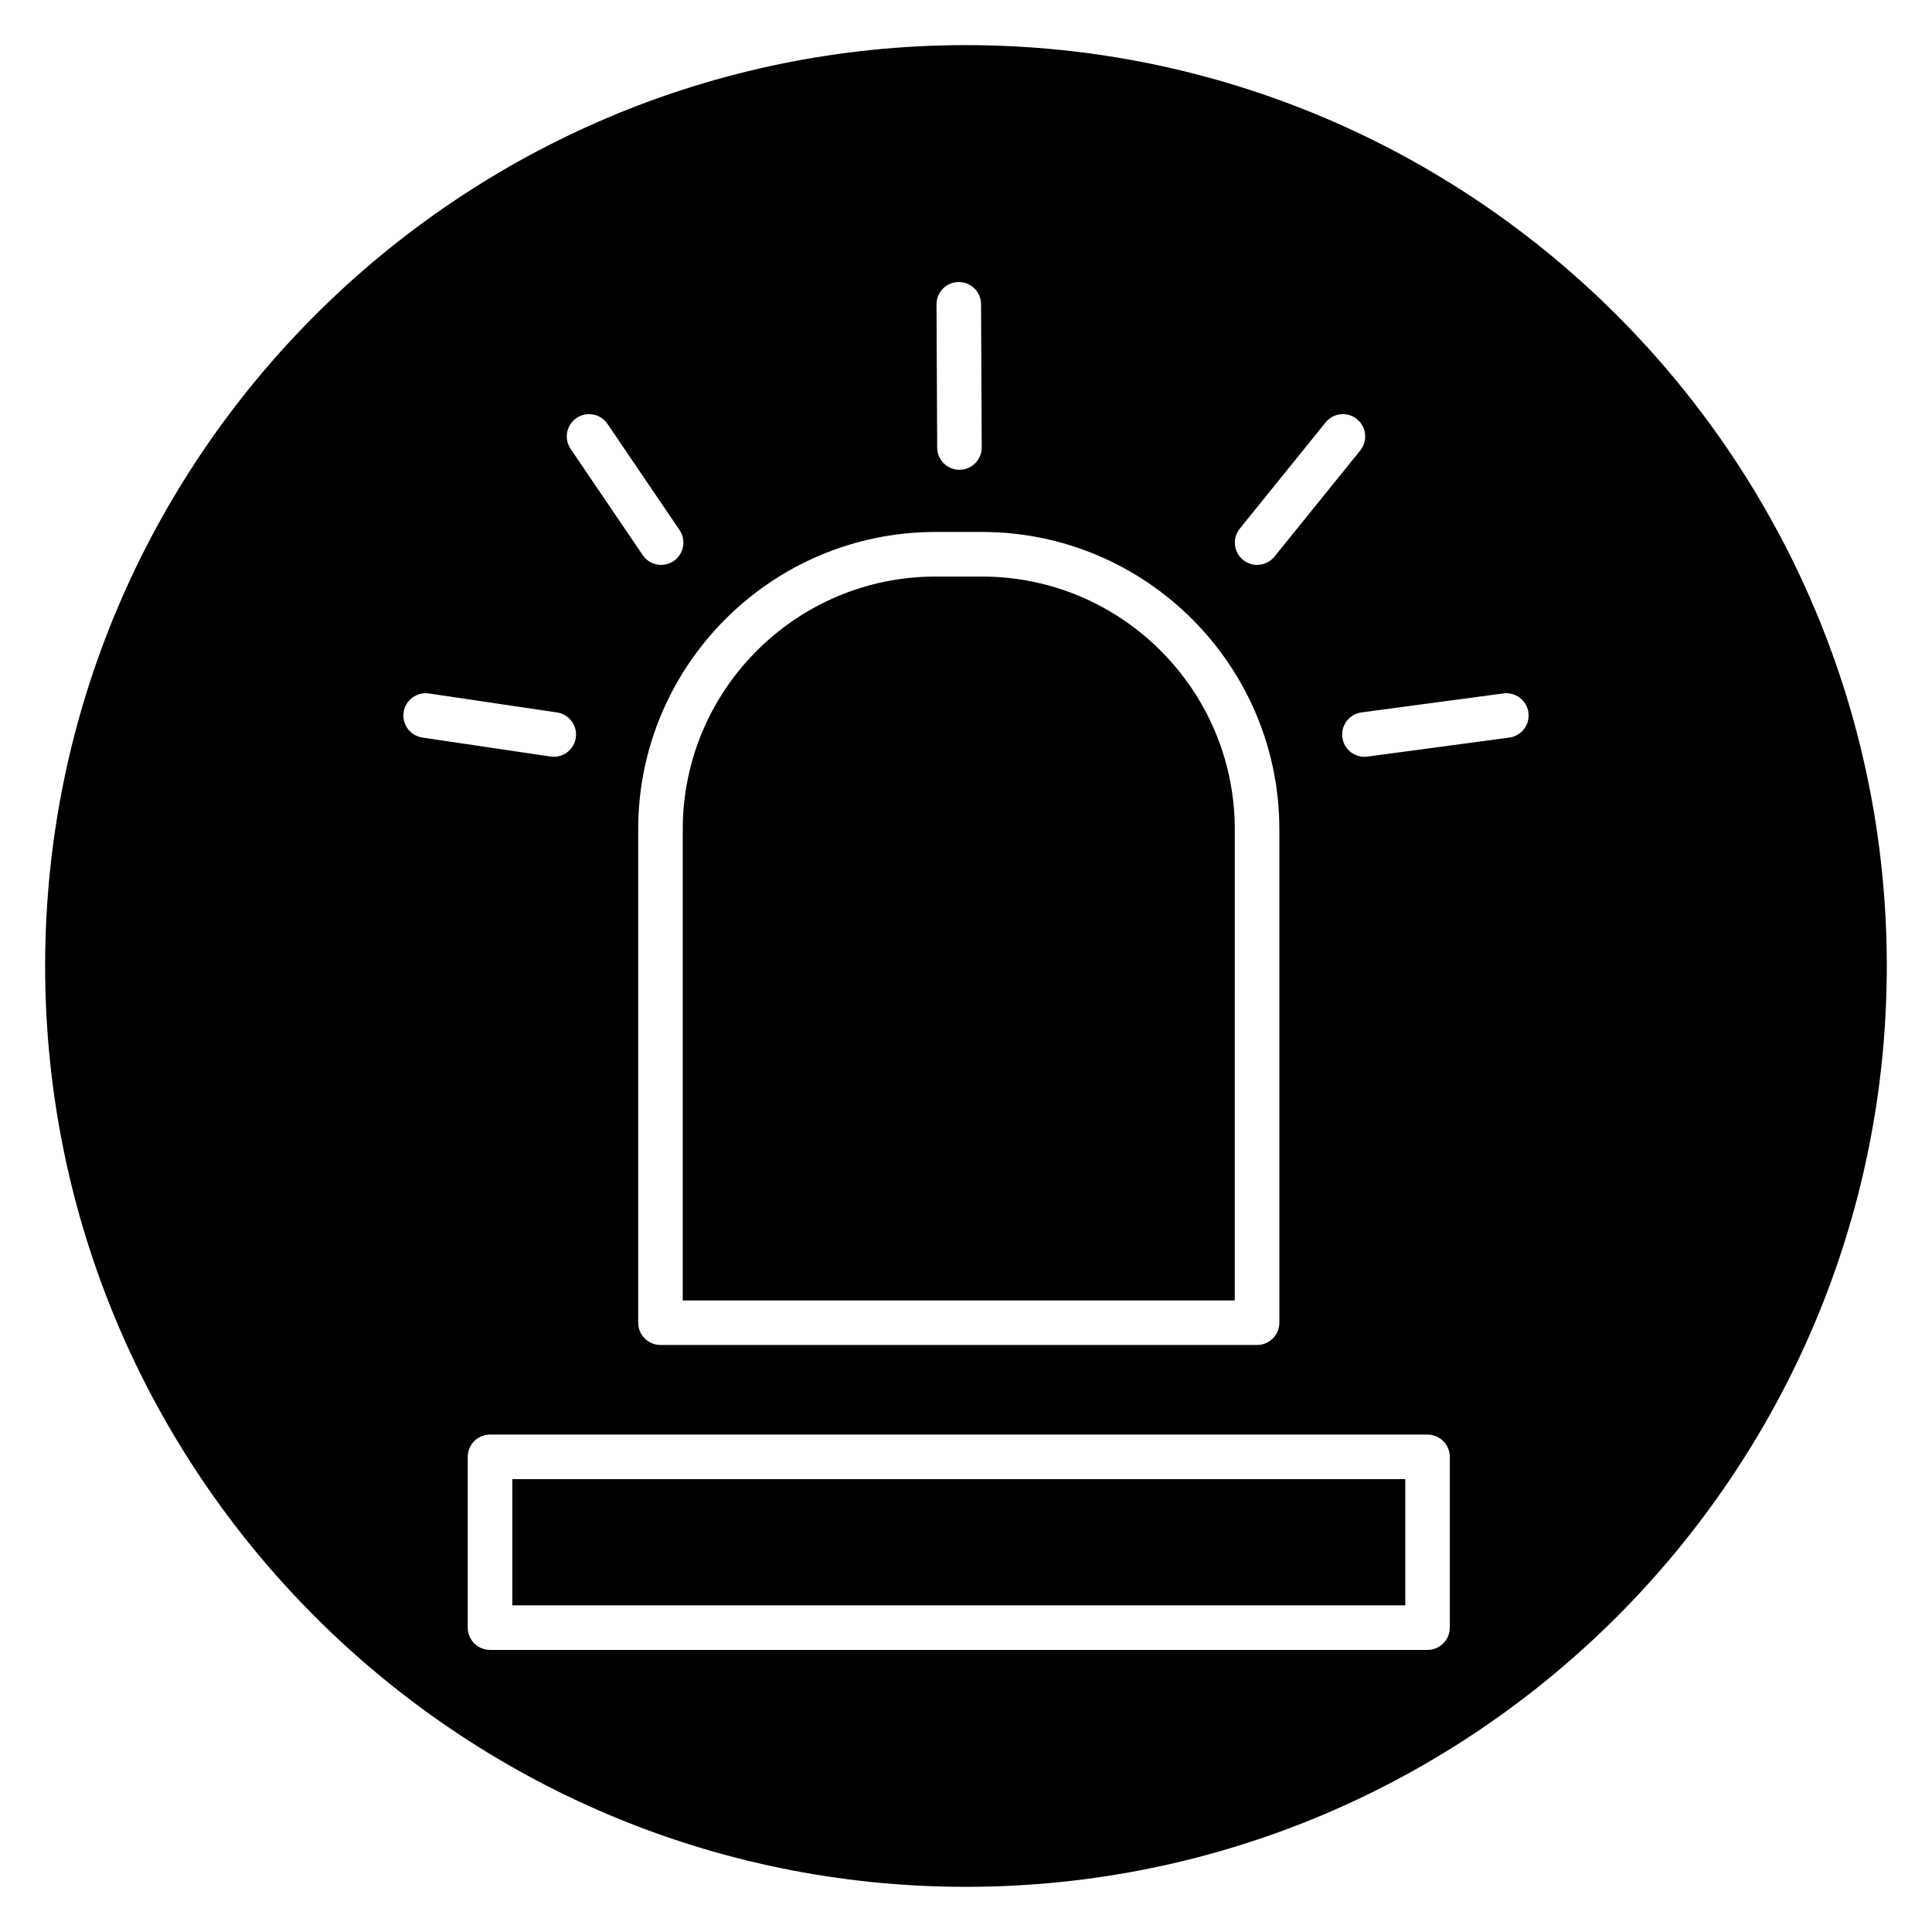
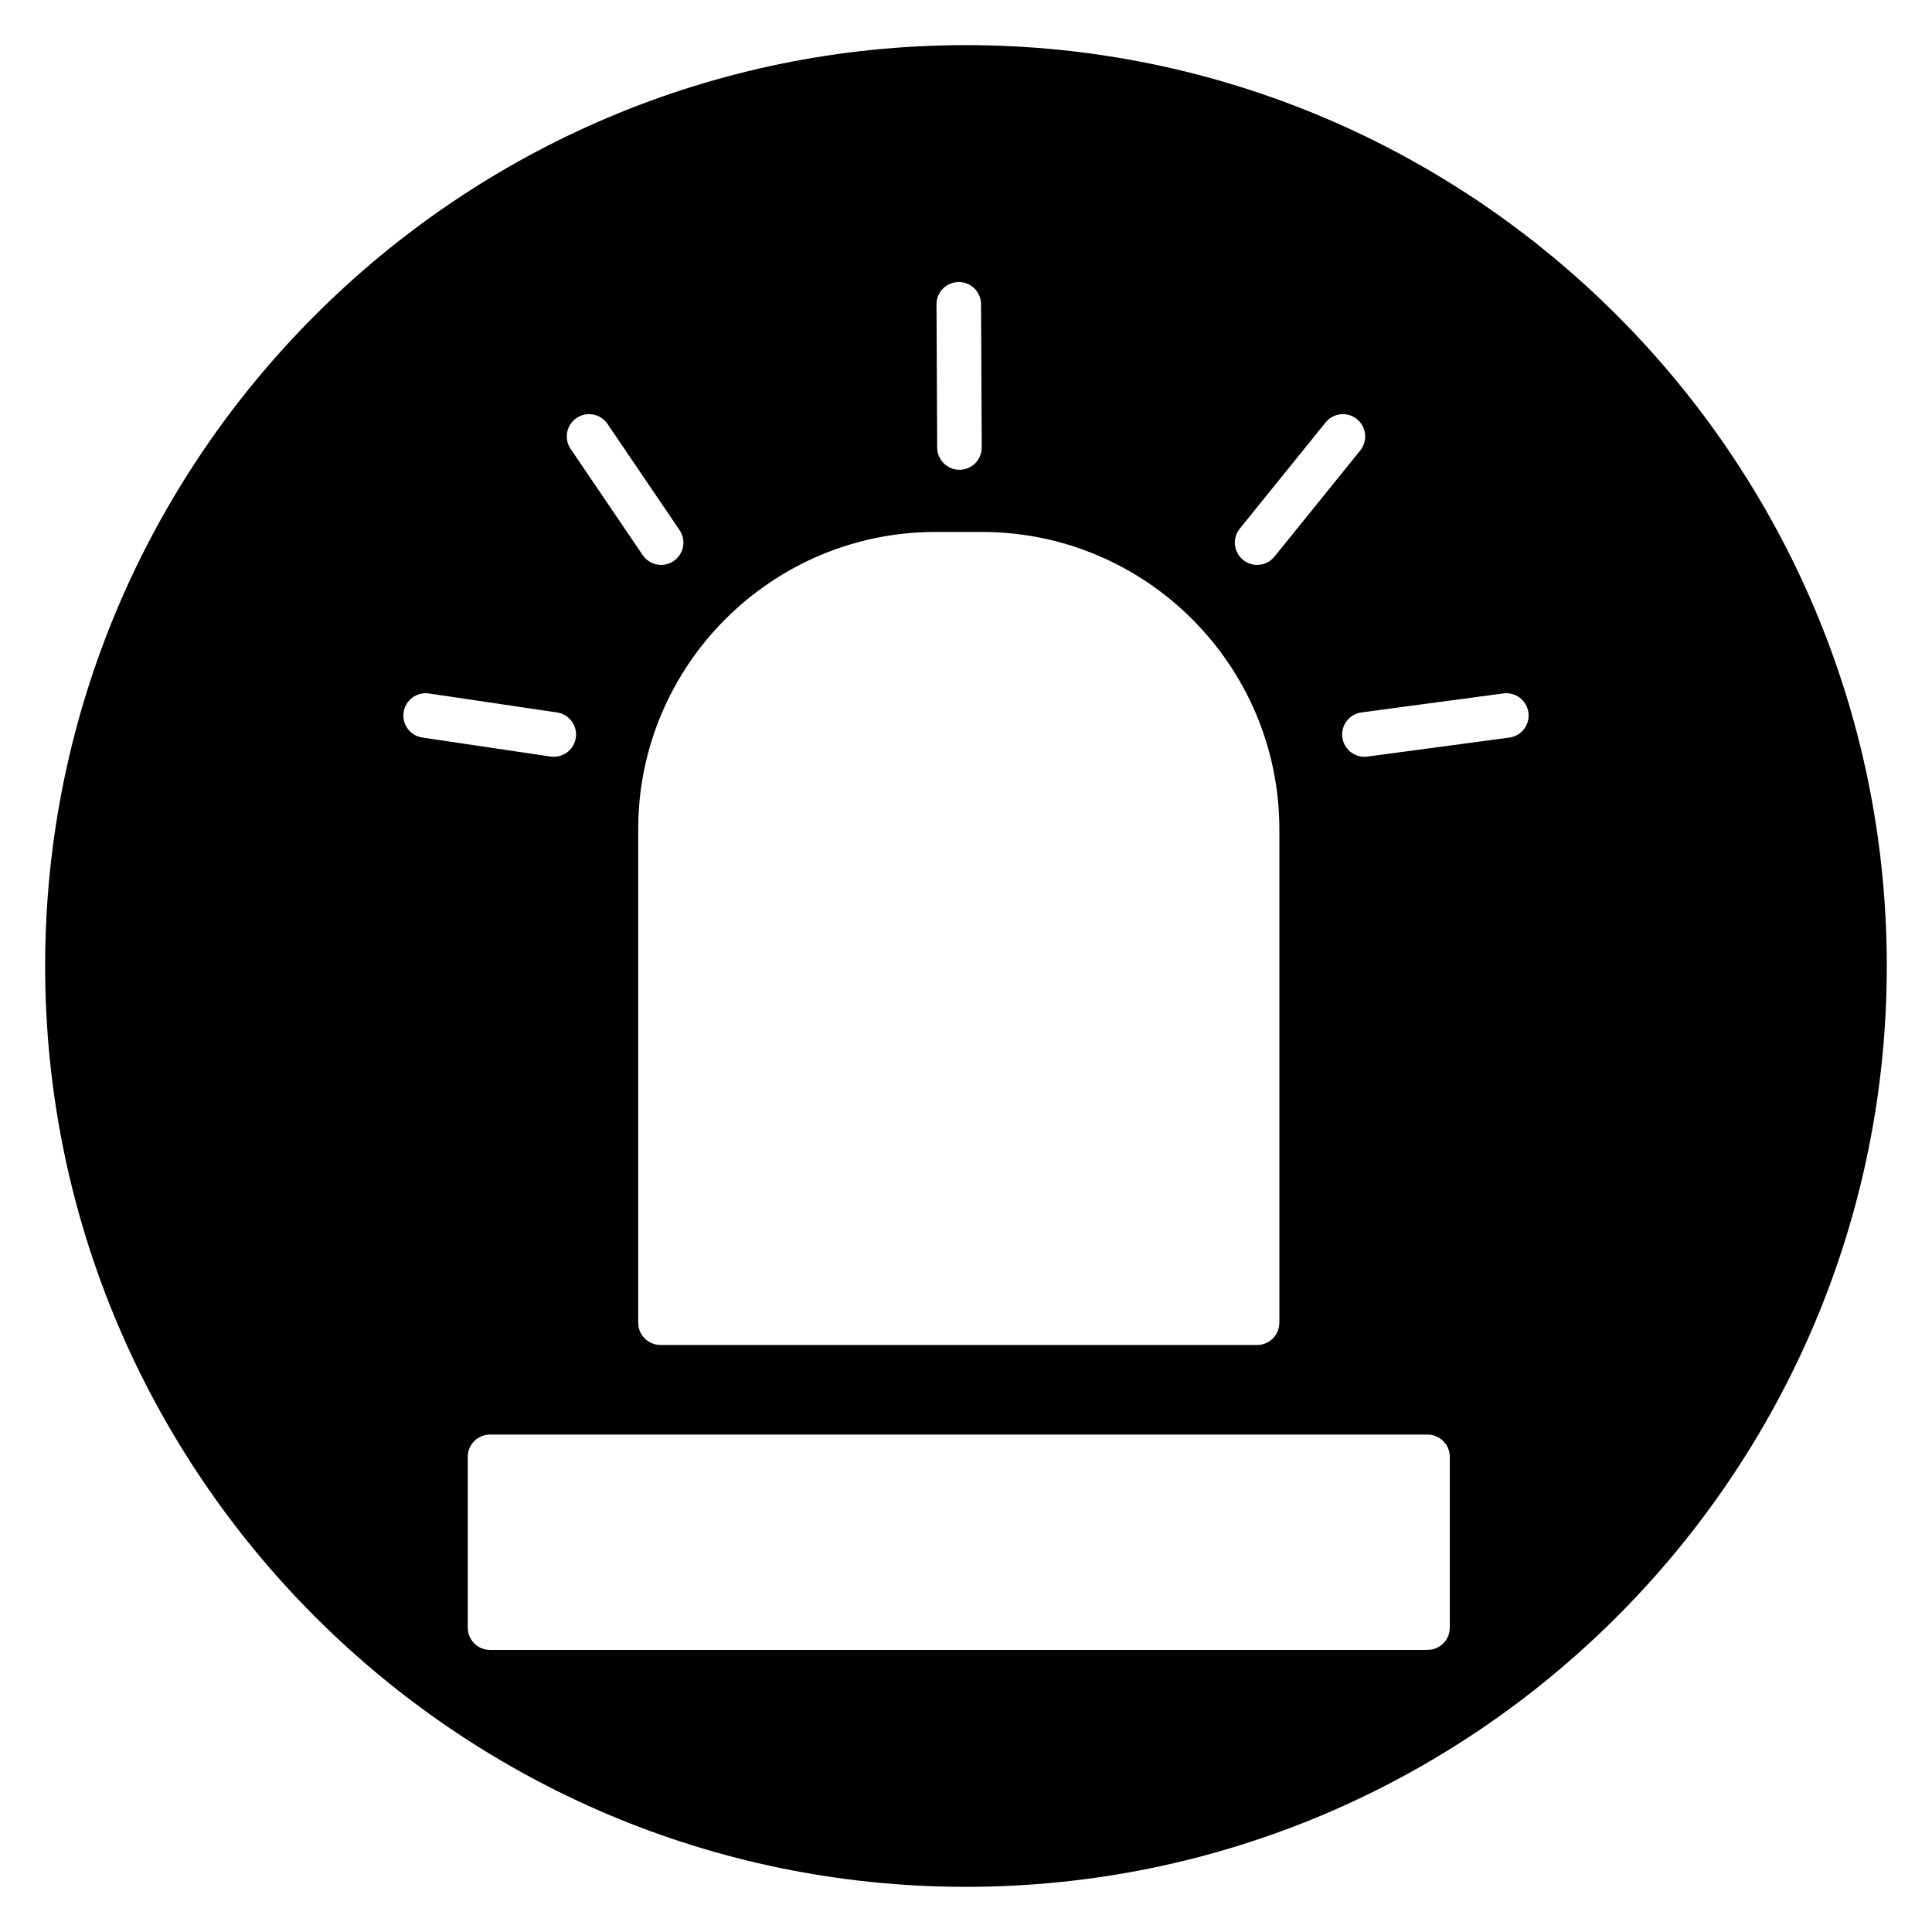
<svg xmlns="http://www.w3.org/2000/svg" fill="#000000" width="800px" height="800px" version="1.1" viewBox="144 144 512 512">
  <g>
-     <path d="m279.77 535.99h236.64v33.449h-236.64z" />
    <path d="m400 155.96c-134.56 0-244.04 109.47-244.04 244.04 0 134.56 109.47 244.03 244.03 244.03s244.03-109.47 244.03-244.03c0.004-134.56-109.47-244.04-244.03-244.04zm72.559 128.13 22.738-28.141c2.051-2.539 5.766-2.934 8.301-0.883s2.934 5.766 0.887 8.305l-22.738 28.141c-1.168 1.445-2.875 2.191-4.598 2.191-1.305 0-2.613-0.43-3.703-1.312-2.539-2.047-2.938-5.762-0.887-8.301zm-74.5-65.348h0.027c3.246 0 5.887 2.625 5.902 5.875l0.18 37.949c0.016 3.262-2.613 5.914-5.875 5.93h-0.027c-3.246 0-5.887-2.625-5.902-5.875l-0.18-37.949c-0.02-3.262 2.613-5.914 5.875-5.93zm-6.125 66.234h12.305c43.449 0 78.805 35.348 78.805 78.805v130.75c0 3.262-2.644 5.902-5.902 5.902h-158.11c-3.258 0-5.902-2.641-5.902-5.902v-130.75c-0.004-43.457 35.348-78.805 78.801-78.805zm-95.141-30.203c2.695-1.836 6.367-1.129 8.199 1.57l19.098 28.141c1.832 2.699 1.125 6.371-1.57 8.199-1.016 0.688-2.168 1.02-3.309 1.02-1.891 0-3.746-0.906-4.887-2.59l-19.098-28.141c-1.836-2.699-1.129-6.371 1.566-8.199zm-45.832 77.977c0.477-3.223 3.484-5.445 6.703-4.977l33.953 5.035c3.223 0.48 5.457 3.481 4.977 6.707-0.434 2.934-2.953 5.039-5.828 5.039-0.289 0-0.578-0.02-0.875-0.062l-33.953-5.035c-3.227-0.477-5.457-3.481-4.977-6.707zm277.25 242.59c0 3.262-2.644 5.902-5.902 5.902h-248.45c-3.258 0-5.902-2.641-5.902-5.902v-45.258c0-3.262 2.644-5.902 5.902-5.902h248.45c3.258 0 5.902 2.641 5.902 5.902zm15.766-235.87-37.602 5.035c-0.266 0.035-0.531 0.051-0.793 0.051-2.914 0-5.449-2.152-5.84-5.121-0.434-3.231 1.836-6.203 5.066-6.637l37.602-5.035c3.227-0.43 6.203 1.836 6.637 5.07 0.434 3.234-1.836 6.207-5.07 6.637z" />
-     <path d="m471.23 363.79c0-36.941-30.055-66.996-66.996-66.996h-12.305c-36.945 0-66.996 30.051-66.996 66.996v124.85h146.29z" />
  </g>
</svg>